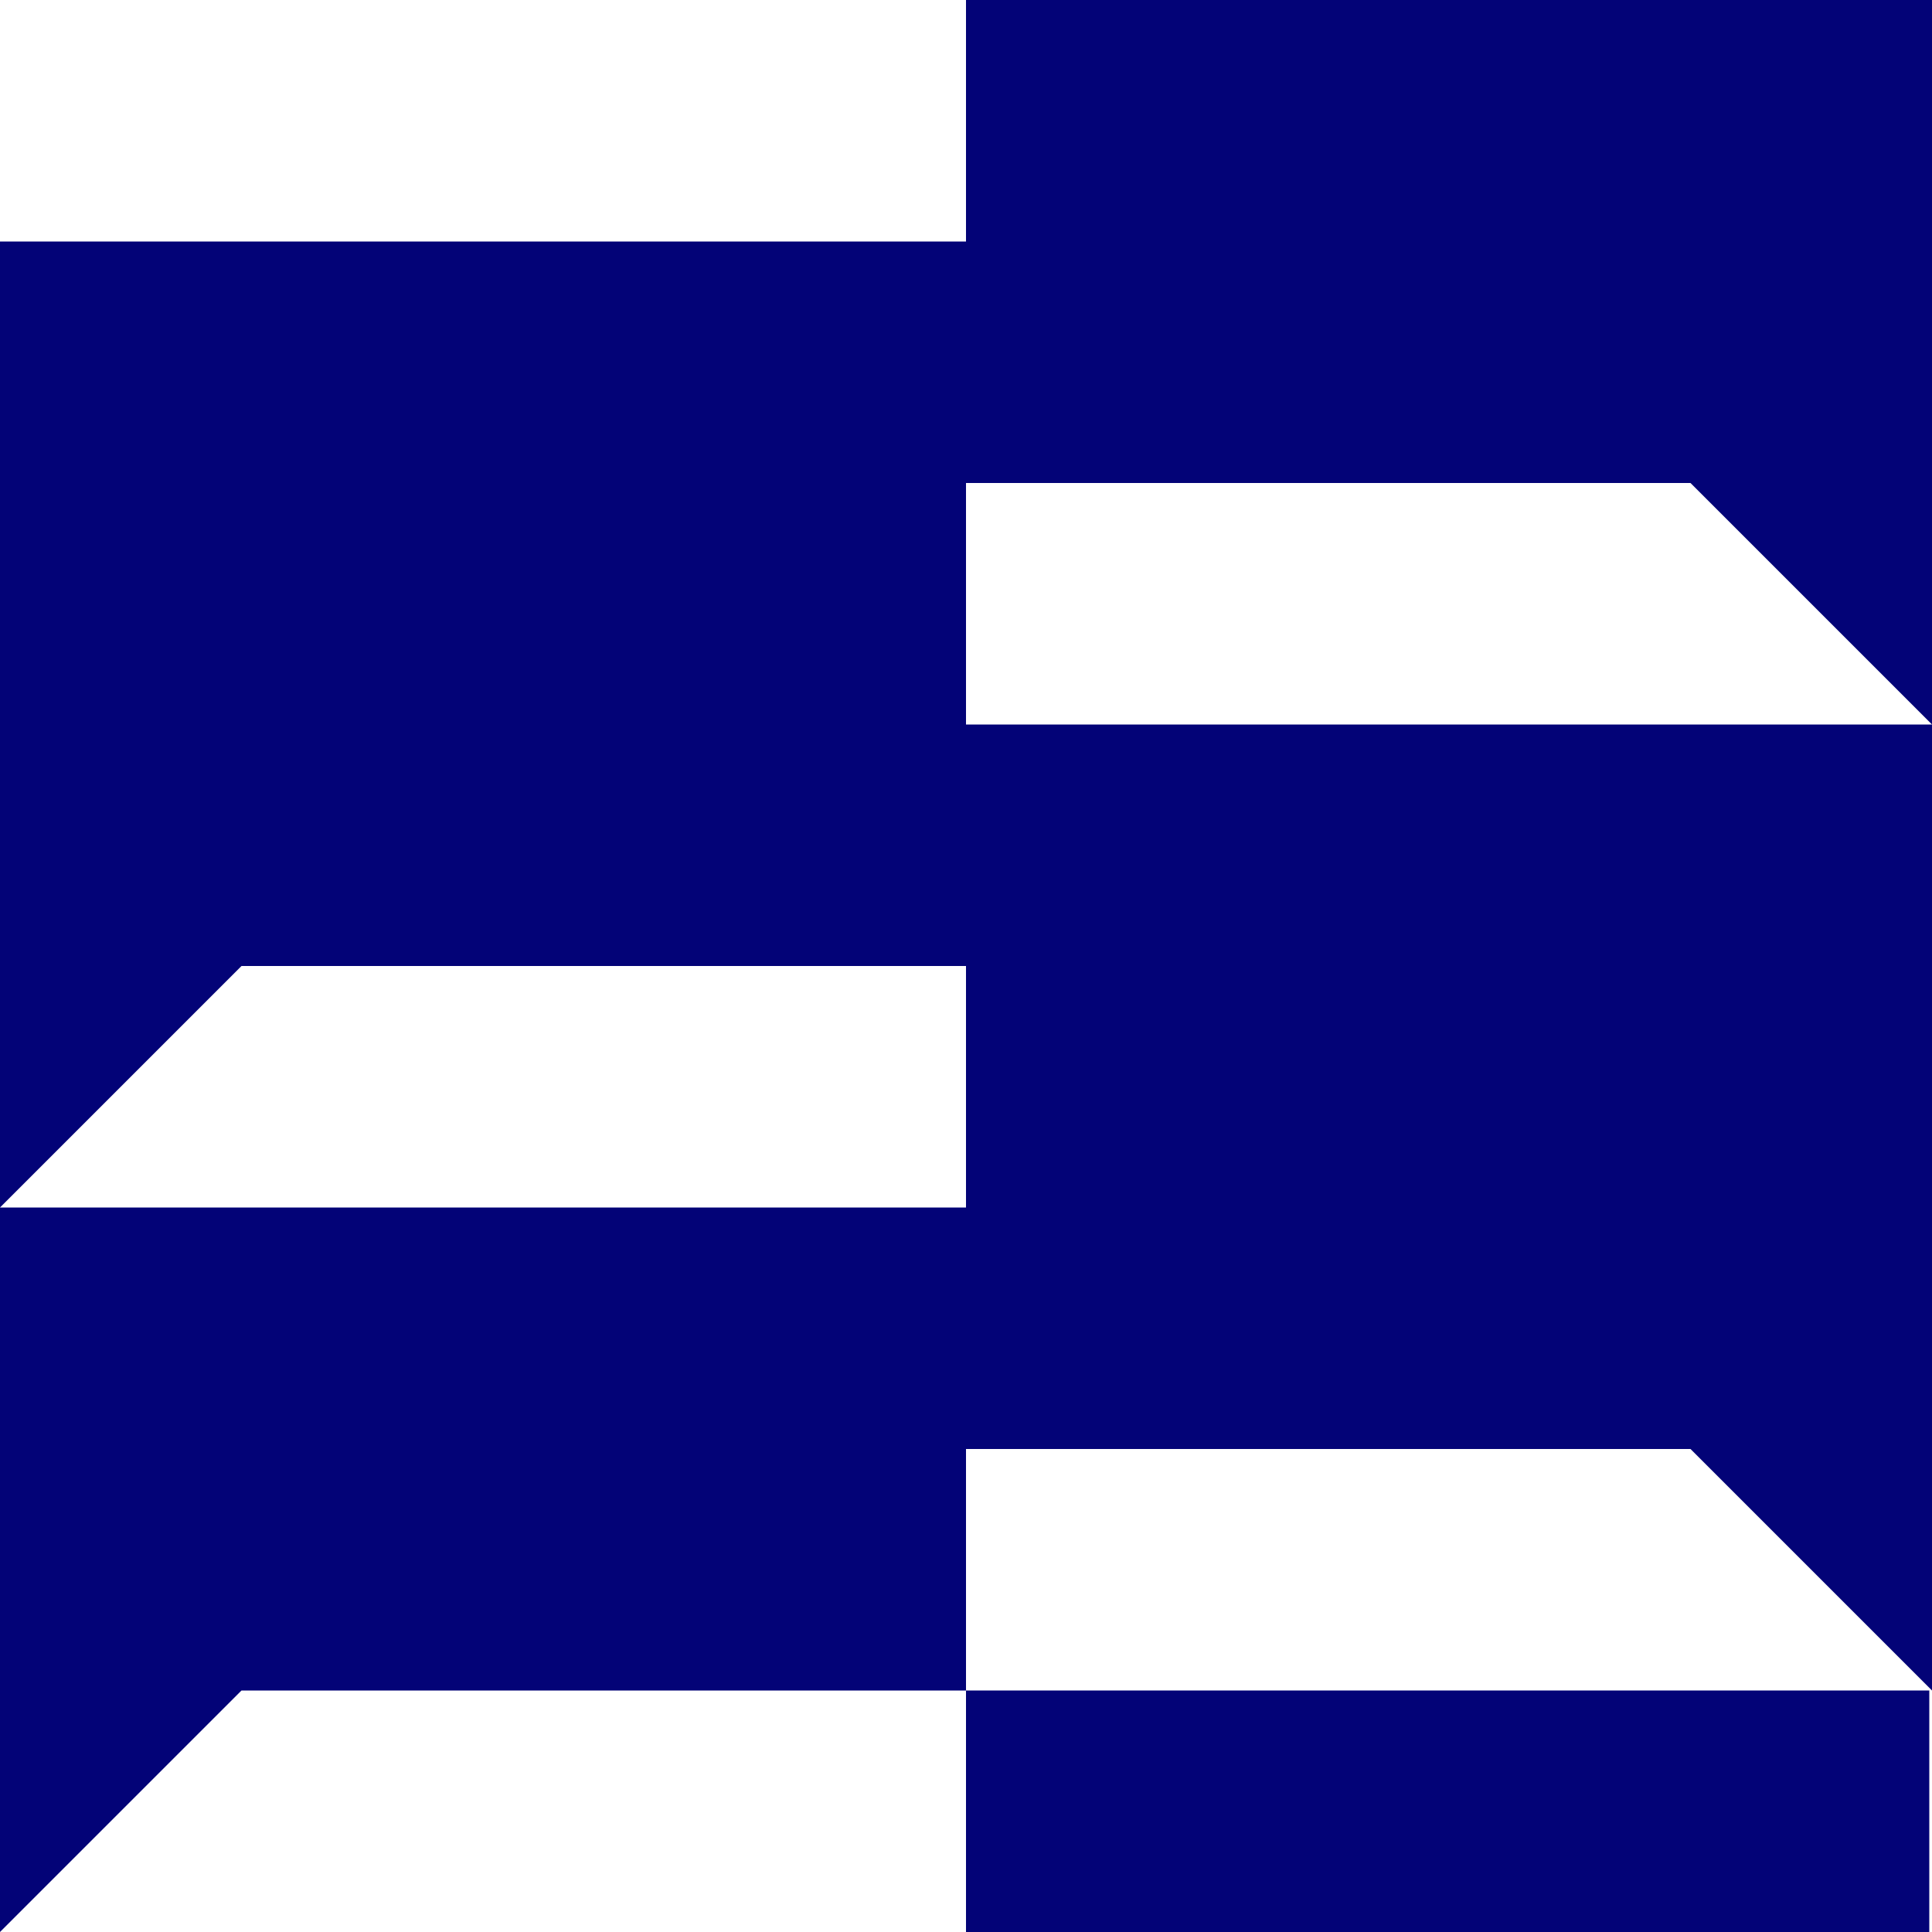
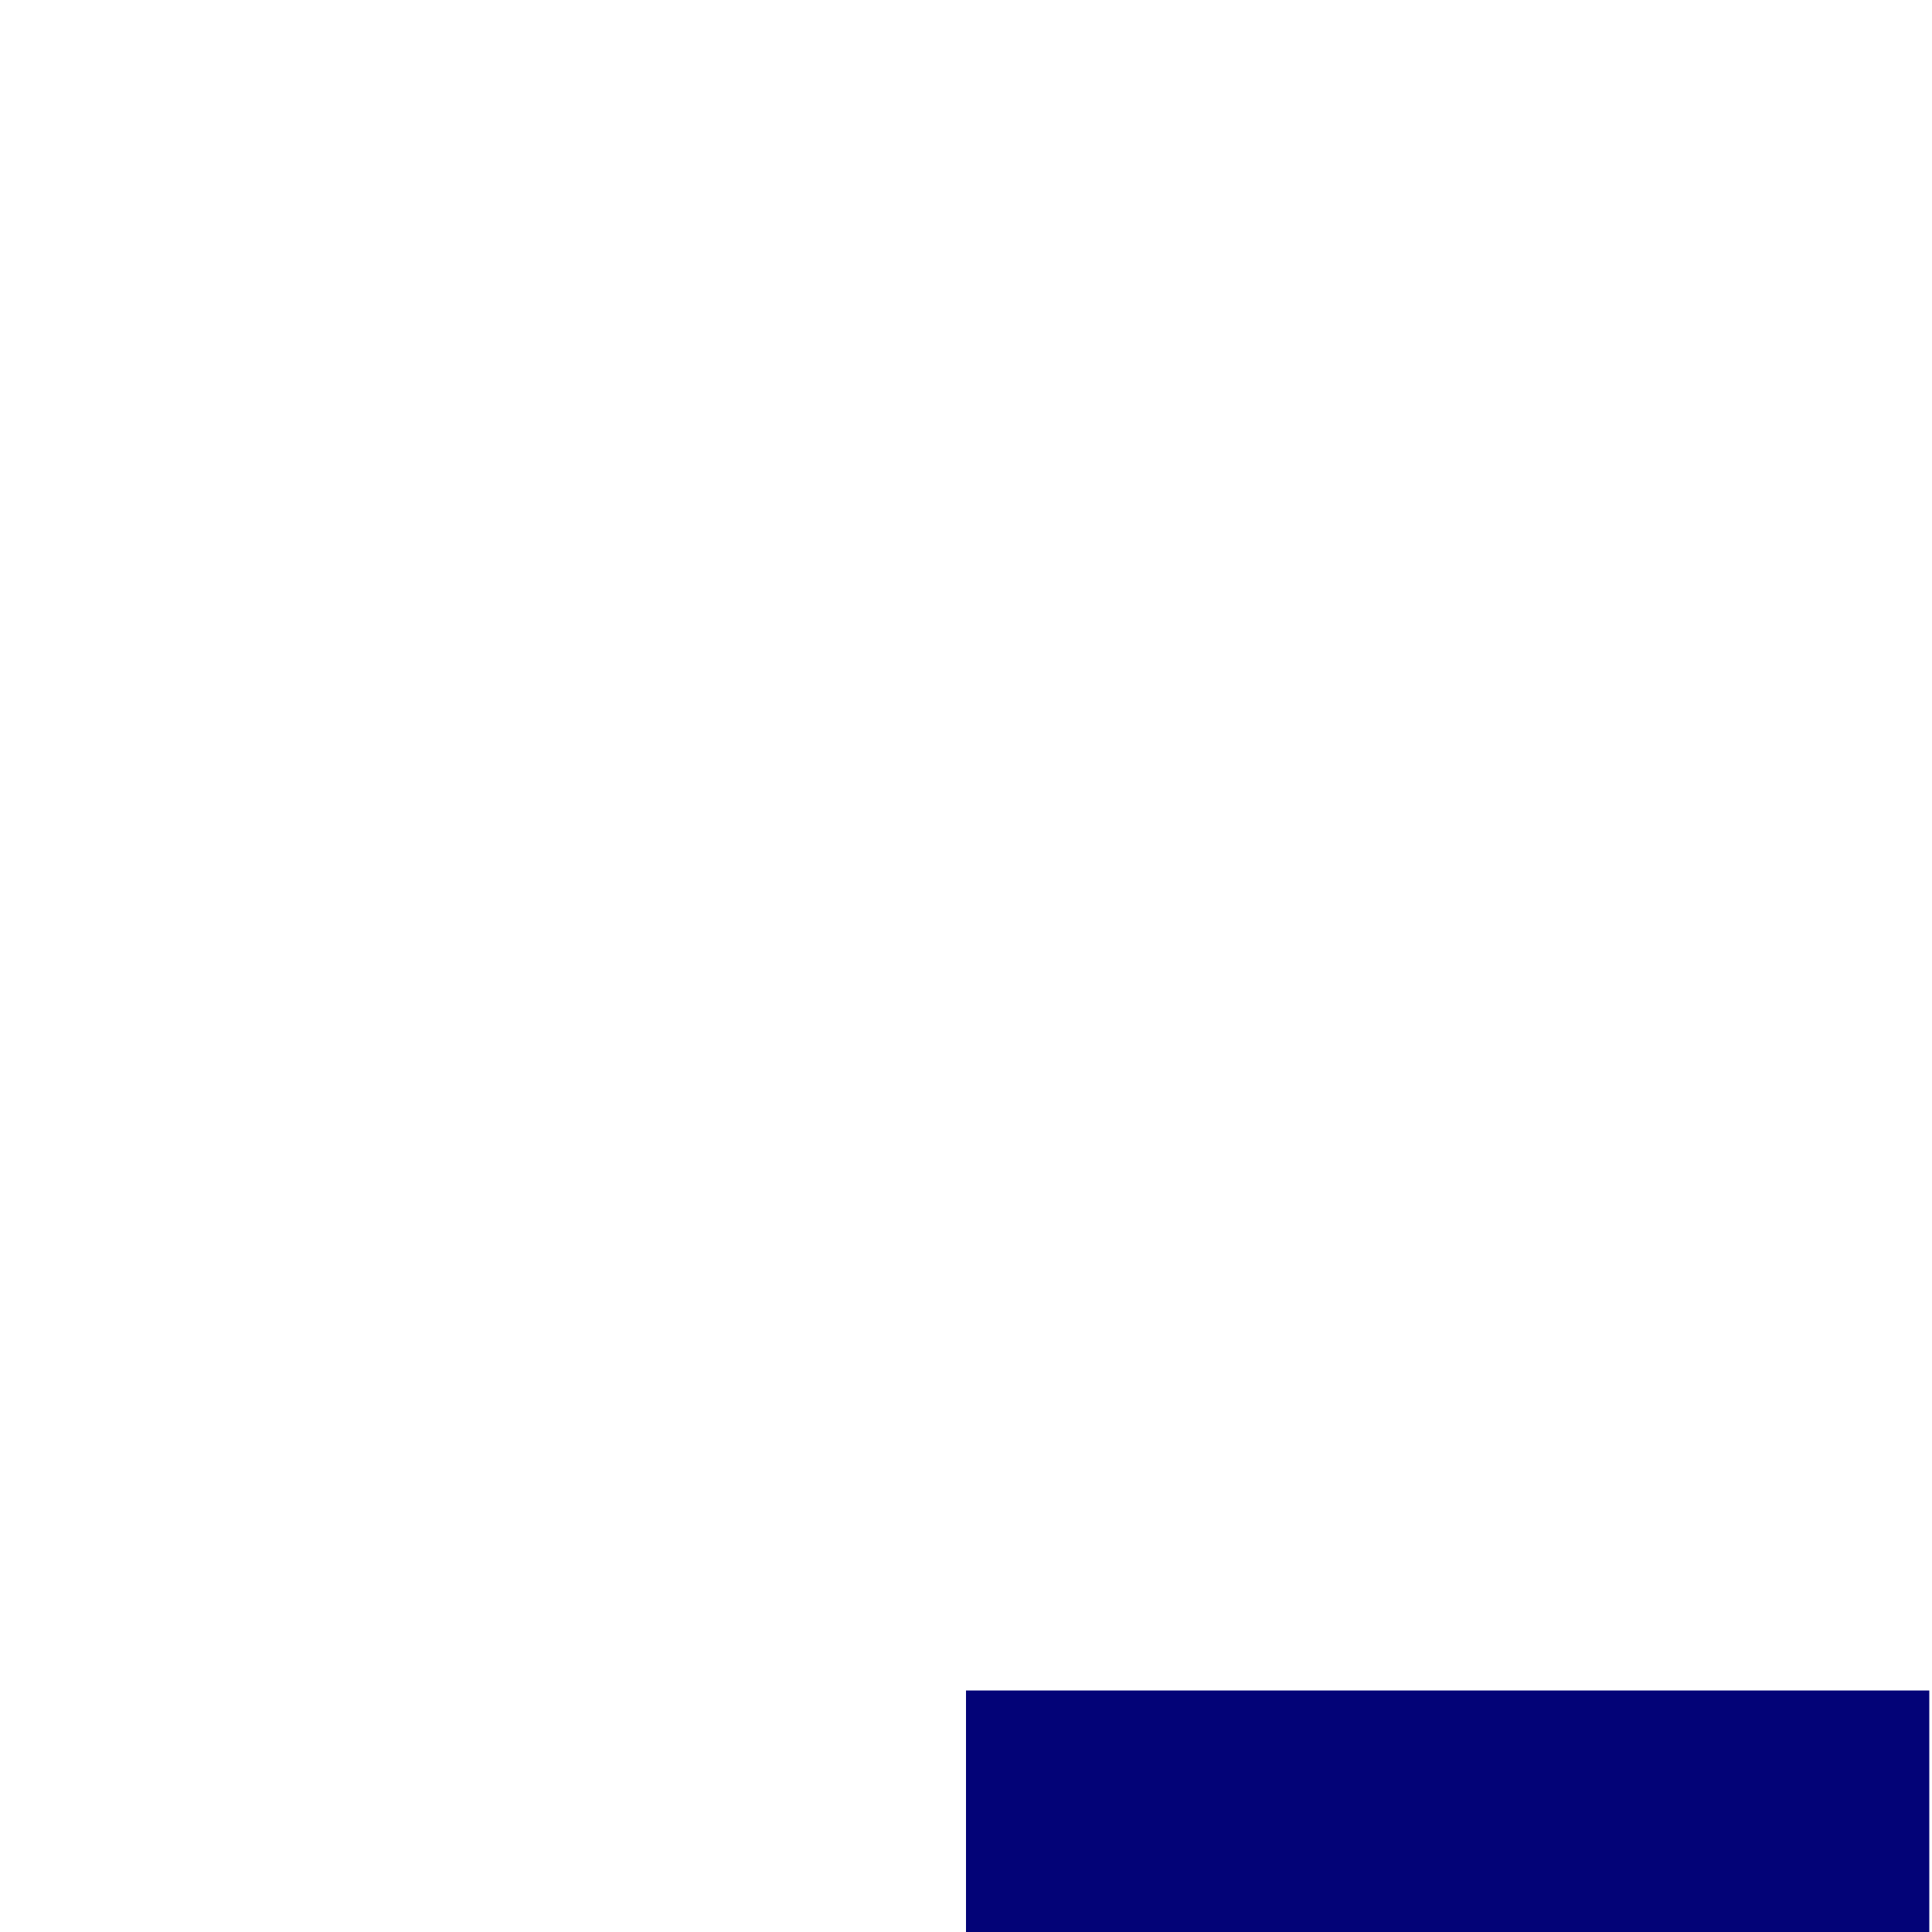
<svg xmlns="http://www.w3.org/2000/svg" id="Layer_1" version="1.1" viewBox="0 0 100 100">
  <defs>
    <style>
      .st0 {
        fill: #030377;
      }
    </style>
  </defs>
-   <polygon class="st0" points="50 0 50 12.5 0 12.5 0 50 0 62.5 12.5 50 50 50 50 62.5 0 62.5 0 87.5 0 100 12.5 87.5 50 87.5 50 75 87.5 75 100 87.5 100 75 100 37.5 50 37.5 50 25 87.5 25 100 37.5 100 25 100 0 50 0" />
  <rect class="st0" x="50" y="87.5" width="49.86" height="12.5" />
</svg>